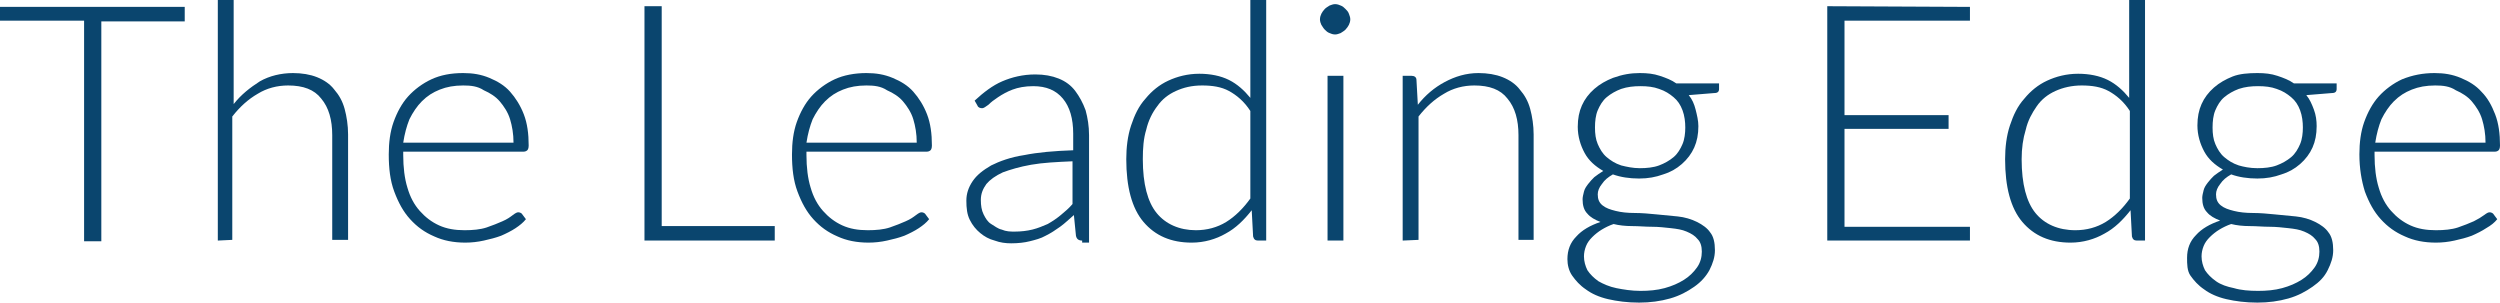
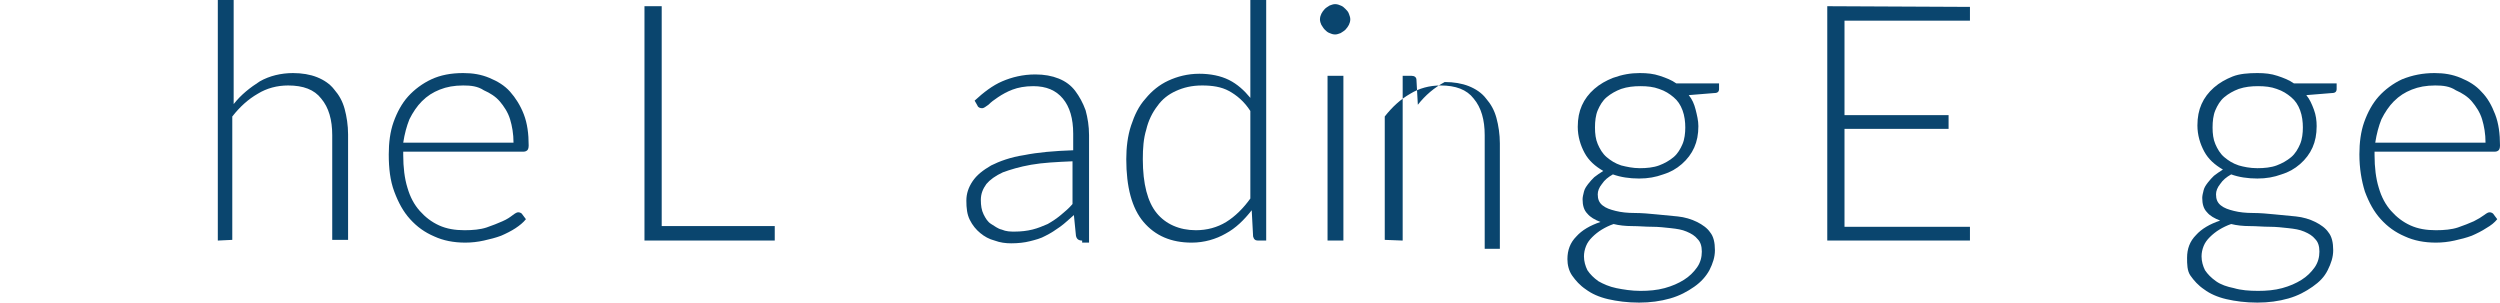
<svg xmlns="http://www.w3.org/2000/svg" version="1.1" id="Layer_1" x="0px" y="0px" viewBox="0 0 362.7 43.9" style="enable-background:new 0 0 362.7 43.9;" xml:space="preserve">
  <style type="text/css">
	.st0{enable-background:new    ;}
	.st1{fill:#0A456E;}
</style>
  <g class="st0">
-     <path class="st1" d="M26.8,1v2.1H14.7V35h-2.5V3H0V1H26.8z" />
    <path class="st1" d="M31.6,34.9V0h2.3v15.1c1.1-1.4,2.4-2.4,3.8-3.3c1.4-0.8,3.1-1.2,4.8-1.2c1.3,0,2.5,0.2,3.5,0.6s1.9,1,2.5,1.8   c0.7,0.8,1.2,1.7,1.5,2.8s0.5,2.4,0.5,3.7v15.3h-2.3V19.6c0-2.2-0.5-4-1.6-5.3c-1-1.3-2.6-1.9-4.8-1.9c-1.6,0-3.1,0.4-4.4,1.2   c-1.4,0.8-2.6,1.9-3.7,3.3v17.9L31.6,34.9L31.6,34.9z" />
    <path class="st1" d="M67.2,10.6c1.4,0,2.6,0.2,3.8,0.7c1.2,0.5,2.2,1.1,3,2s1.5,2,2,3.3s0.7,2.8,0.7,4.5c0,0.4-0.1,0.6-0.2,0.7   S76.2,22,76,22H58.5v0.5c0,1.8,0.2,3.4,0.6,4.7c0.4,1.4,1,2.5,1.8,3.4s1.7,1.6,2.8,2.1c1.1,0.5,2.3,0.7,3.7,0.7   c1.2,0,2.3-0.1,3.2-0.4c0.9-0.3,1.6-0.6,2.3-0.9c0.7-0.3,1.1-0.6,1.5-0.9c0.4-0.3,0.6-0.4,0.8-0.4c0.2,0,0.4,0.1,0.5,0.2l0.6,0.8   c-0.4,0.5-0.9,0.9-1.5,1.3c-0.6,0.4-1.4,0.8-2.1,1.1c-0.8,0.3-1.6,0.5-2.5,0.7s-1.8,0.3-2.7,0.3c-1.7,0-3.2-0.3-4.5-0.9   c-1.4-0.6-2.5-1.4-3.5-2.5c-1-1.1-1.7-2.4-2.3-4s-0.8-3.4-0.8-5.4c0-1.7,0.2-3.3,0.7-4.7s1.2-2.7,2.1-3.7s2.1-1.9,3.4-2.5   C63.9,10.9,65.4,10.6,67.2,10.6z M67.2,12.4c-1.3,0-2.4,0.2-3.4,0.6c-1,0.4-1.8,0.9-2.6,1.7c-0.7,0.7-1.3,1.6-1.8,2.6   c-0.4,1-0.7,2.1-0.9,3.4h16c0-1.3-0.2-2.4-0.5-3.4s-0.9-1.9-1.5-2.6s-1.4-1.2-2.3-1.6C69.3,12.5,68.3,12.4,67.2,12.4z" />
    <path class="st1" d="M96,32.8h16.4v2.1H93.5v-34H96V32.8z" />
-     <path class="st1" d="M125.7,10.6c1.4,0,2.6,0.2,3.8,0.7s2.2,1.1,3,2s1.5,2,2,3.3s0.7,2.8,0.7,4.5c0,0.4-0.1,0.6-0.2,0.7   c-0.1,0.1-0.3,0.2-0.5,0.2H117v0.5c0,1.8,0.2,3.4,0.6,4.7c0.4,1.4,1,2.5,1.8,3.4s1.7,1.6,2.8,2.1c1.1,0.5,2.3,0.7,3.7,0.7   c1.2,0,2.3-0.1,3.2-0.4c0.9-0.3,1.6-0.6,2.3-0.9c0.7-0.3,1.1-0.6,1.5-0.9c0.4-0.3,0.6-0.4,0.8-0.4s0.4,0.1,0.5,0.2l0.6,0.8   c-0.4,0.5-0.9,0.9-1.5,1.3c-0.6,0.4-1.4,0.8-2.1,1.1c-0.8,0.3-1.6,0.5-2.5,0.7s-1.8,0.3-2.7,0.3c-1.7,0-3.2-0.3-4.5-0.9   c-1.4-0.6-2.5-1.4-3.5-2.5c-1-1.1-1.7-2.4-2.3-4s-0.8-3.4-0.8-5.4c0-1.7,0.2-3.3,0.7-4.7s1.2-2.7,2.1-3.7s2.1-1.9,3.4-2.5   C122.4,10.9,124,10.6,125.7,10.6z M125.7,12.4c-1.3,0-2.4,0.2-3.4,0.6s-1.8,0.9-2.6,1.7c-0.7,0.7-1.3,1.6-1.8,2.6   c-0.4,1-0.7,2.1-0.9,3.4h16c0-1.3-0.2-2.4-0.5-3.4s-0.9-1.9-1.5-2.6s-1.4-1.2-2.3-1.6C127.8,12.5,126.8,12.4,125.7,12.4z" />
    <path class="st1" d="M157,34.9c-0.5,0-0.8-0.2-0.9-0.7l-0.3-3c-0.7,0.6-1.3,1.2-2,1.7s-1.3,0.9-2.1,1.3c-0.7,0.4-1.5,0.6-2.3,0.8   s-1.7,0.3-2.7,0.3c-0.8,0-1.6-0.1-2.4-0.4c-0.8-0.2-1.5-0.6-2.1-1.1s-1.1-1.1-1.5-1.9c-0.4-0.8-0.5-1.7-0.5-2.8   c0-1,0.3-1.9,0.9-2.8c0.6-0.9,1.5-1.6,2.7-2.3c1.2-0.6,2.8-1.2,4.8-1.5c2-0.4,4.3-0.6,7.1-0.7v-2.4c0-2.2-0.5-3.9-1.5-5.1   s-2.4-1.8-4.3-1.8c-1.2,0-2.2,0.2-3,0.5s-1.5,0.7-2.1,1.1s-1,0.7-1.4,1.1c-0.4,0.3-0.7,0.5-0.9,0.5c-0.3,0-0.6-0.1-0.7-0.4   l-0.4-0.7c1.3-1.2,2.6-2.2,4-2.8c1.4-0.6,3-1,4.8-1c1.3,0,2.4,0.2,3.4,0.6c1,0.4,1.8,1,2.4,1.8s1.1,1.7,1.5,2.8   c0.3,1.1,0.5,2.3,0.5,3.6v15.6h-1V34.9z M147.2,33.6c0.9,0,1.8-0.1,2.6-0.3s1.5-0.5,2.2-0.8c0.7-0.4,1.3-0.8,1.9-1.3s1.2-1,1.7-1.6   v-6.2c-2.3,0.1-4.3,0.2-6,0.5s-3,0.7-4.1,1.1c-1.1,0.5-1.9,1.1-2.4,1.7c-0.5,0.7-0.8,1.4-0.8,2.3c0,0.8,0.1,1.5,0.4,2.1   c0.3,0.6,0.6,1.1,1.1,1.4s1,0.7,1.5,0.8C146,33.6,146.6,33.6,147.2,33.6z" />
    <path class="st1" d="M182.5,34.9c-0.4,0-0.6-0.2-0.7-0.6l-0.2-3.8c-1.1,1.4-2.3,2.6-3.8,3.4c-1.4,0.8-3.1,1.3-4.9,1.3   c-3,0-5.3-1-7-3s-2.5-5.1-2.5-9.1c0-1.7,0.2-3.4,0.7-4.9s1.1-2.8,2.1-3.9c0.9-1.1,2-2,3.3-2.6s2.8-1,4.5-1c1.6,0,3.1,0.3,4.3,0.9   c1.2,0.6,2.2,1.5,3.1,2.6V0h2.3v34.9H182.5z M173.5,33.4c1.6,0,3.1-0.4,4.4-1.2c1.3-0.8,2.5-2,3.5-3.4V16.1c-0.9-1.4-2-2.3-3.1-2.9   s-2.4-0.8-3.9-0.8s-2.7,0.3-3.8,0.8s-2,1.2-2.7,2.2c-0.7,0.9-1.3,2.1-1.6,3.4c-0.4,1.3-0.5,2.7-0.5,4.3c0,3.6,0.7,6.2,2,7.8   C169.1,32.5,171.1,33.4,173.5,33.4z" />
    <path class="st1" d="M195.9,2.8c0,0.3-0.1,0.6-0.2,0.8c-0.1,0.2-0.3,0.5-0.5,0.7c-0.2,0.2-0.4,0.3-0.7,0.5C194.2,4.9,194,5,193.7,5   s-0.6-0.1-0.8-0.2c-0.3-0.1-0.5-0.3-0.7-0.5s-0.3-0.4-0.5-0.7c-0.1-0.2-0.2-0.5-0.2-0.8s0.1-0.6,0.2-0.8s0.3-0.5,0.5-0.7   s0.4-0.3,0.7-0.5c0.3-0.1,0.5-0.2,0.8-0.2s0.6,0.1,0.8,0.2c0.3,0.1,0.5,0.3,0.7,0.5s0.4,0.4,0.5,0.7S195.9,2.5,195.9,2.8z    M194.9,11v23.9h-2.3V11H194.9z" />
-     <path class="st1" d="M203.5,34.9V11h1.3c0.4,0,0.7,0.2,0.7,0.6l0.2,3.6c1.1-1.4,2.4-2.5,3.9-3.3c1.5-0.8,3.1-1.3,4.9-1.3   c1.3,0,2.5,0.2,3.5,0.6s1.9,1,2.5,1.8c0.7,0.8,1.2,1.7,1.5,2.8s0.5,2.4,0.5,3.7v15.3h-2.2V19.6c0-2.2-0.5-4-1.6-5.3   c-1-1.3-2.6-1.9-4.8-1.9c-1.6,0-3.1,0.4-4.4,1.2c-1.4,0.8-2.6,1.9-3.7,3.3v17.9L203.5,34.9L203.5,34.9z" />
+     <path class="st1" d="M203.5,34.9V11h1.3c0.4,0,0.7,0.2,0.7,0.6l0.2,3.6c1.1-1.4,2.4-2.5,3.9-3.3c1.3,0,2.5,0.2,3.5,0.6s1.9,1,2.5,1.8c0.7,0.8,1.2,1.7,1.5,2.8s0.5,2.4,0.5,3.7v15.3h-2.2V19.6c0-2.2-0.5-4-1.6-5.3   c-1-1.3-2.6-1.9-4.8-1.9c-1.6,0-3.1,0.4-4.4,1.2c-1.4,0.8-2.6,1.9-3.7,3.3v17.9L203.5,34.9L203.5,34.9z" />
    <path class="st1" d="M237.9,10.6c1.1,0,2,0.1,2.9,0.4s1.7,0.6,2.4,1.1h6.2v0.8c0,0.4-0.2,0.6-0.7,0.6l-3.7,0.3   c0.5,0.6,0.8,1.3,1,2.1s0.4,1.6,0.4,2.4c0,1.2-0.2,2.2-0.6,3.1s-1,1.7-1.8,2.4c-0.8,0.7-1.7,1.2-2.7,1.5c-1.1,0.4-2.2,0.6-3.5,0.6   c-1.4,0-2.7-0.2-3.8-0.6c-0.7,0.4-1.2,0.8-1.6,1.4c-0.4,0.5-0.6,1-0.6,1.5c0,0.7,0.2,1.2,0.7,1.6s1.1,0.6,1.9,0.8   c0.8,0.2,1.7,0.3,2.8,0.3c1,0,2.1,0.1,3.1,0.2c1.1,0.1,2.1,0.2,3.1,0.3s2,0.4,2.8,0.8c0.8,0.4,1.5,0.9,1.9,1.5   c0.5,0.6,0.7,1.5,0.7,2.6c0,1-0.3,1.9-0.8,2.9c-0.5,0.9-1.2,1.7-2.2,2.4s-2.1,1.3-3.5,1.7s-2.9,0.6-4.5,0.6c-1.7,0-3.2-0.2-4.5-0.5   s-2.4-0.8-3.2-1.4c-0.9-0.6-1.5-1.3-2-2s-0.7-1.6-0.7-2.4c0-1.3,0.4-2.4,1.3-3.3c0.8-0.9,2-1.6,3.5-2.1c-0.8-0.3-1.5-0.7-1.9-1.2   c-0.5-0.5-0.7-1.2-0.7-2.1c0-0.3,0.1-0.7,0.2-1.1c0.1-0.4,0.3-0.7,0.6-1.1s0.6-0.7,0.9-1c0.4-0.3,0.8-0.6,1.3-0.9   c-1.2-0.7-2.1-1.5-2.7-2.6c-0.6-1.1-1-2.4-1-3.8c0-1.2,0.2-2.2,0.6-3.1s1-1.7,1.8-2.4s1.7-1.2,2.7-1.6   C235.4,10.8,236.6,10.6,237.9,10.6z M246.9,36.5c0-0.8-0.2-1.4-0.6-1.8c-0.4-0.5-0.9-0.8-1.6-1.1c-0.7-0.3-1.4-0.4-2.3-0.5   c-0.9-0.1-1.8-0.2-2.7-0.2c-1,0-1.9-0.1-2.9-0.1s-1.9-0.1-2.7-0.3c-0.6,0.2-1.2,0.5-1.7,0.8s-1,0.7-1.4,1.1   c-0.4,0.4-0.7,0.8-0.9,1.3s-0.3,1-0.3,1.5c0,0.7,0.2,1.4,0.5,2c0.4,0.6,0.9,1.1,1.6,1.6c0.7,0.4,1.6,0.8,2.6,1s2.2,0.4,3.5,0.4   c1.2,0,2.4-0.1,3.5-0.4c1.1-0.3,2-0.7,2.8-1.2s1.4-1.1,1.9-1.8S246.9,37.3,246.9,36.5z M237.9,24.4c1,0,2-0.1,2.8-0.4   s1.5-0.7,2.1-1.2s1-1.2,1.3-1.9c0.3-0.7,0.4-1.6,0.4-2.4s-0.1-1.7-0.4-2.5s-0.7-1.4-1.3-1.9s-1.2-0.9-2.1-1.2   c-0.8-0.3-1.7-0.4-2.7-0.4s-1.9,0.1-2.8,0.4c-0.8,0.3-1.5,0.7-2.1,1.2s-1,1.2-1.3,1.9s-0.4,1.6-0.4,2.5s0.1,1.7,0.4,2.4   c0.3,0.7,0.7,1.4,1.3,1.9s1.2,0.9,2.1,1.2C236,24.2,236.9,24.4,237.9,24.4z" />
    <path class="st1" d="M285.8,1v2h-18.2v13.7h15.1v2h-15.1v14.2h18.2v2h-20.7v-34L285.8,1L285.8,1z" />
-     <path class="st1" d="M310,34.9c-0.4,0-0.6-0.2-0.7-0.6l-0.2-3.8c-1.1,1.4-2.3,2.6-3.8,3.4c-1.4,0.8-3.1,1.3-4.9,1.3c-3,0-5.3-1-7-3   s-2.5-5.1-2.5-9.1c0-1.7,0.2-3.4,0.7-4.9s1.1-2.8,2.1-3.9c0.9-1.1,2-2,3.3-2.6s2.8-1,4.5-1c1.6,0,3.1,0.3,4.3,0.9   c1.2,0.6,2.2,1.5,3.1,2.6V0h2.3v34.9H310z M301.1,33.4c1.6,0,3.1-0.4,4.4-1.2c1.3-0.8,2.5-2,3.5-3.4V16.1c-0.9-1.4-2-2.3-3.1-2.9   s-2.4-0.8-3.9-0.8c-1.4,0-2.7,0.3-3.8,0.8c-1.1,0.5-2,1.2-2.7,2.2s-1.3,2.1-1.6,3.4c-0.4,1.3-0.6,2.7-0.6,4.3c0,3.6,0.7,6.2,2,7.8   C296.6,32.5,298.6,33.4,301.1,33.4z" />
    <path class="st1" d="M327.5,10.6c1.1,0,2,0.1,2.9,0.4s1.7,0.6,2.4,1.1h6.2v0.8c0,0.4-0.2,0.6-0.7,0.6l-3.7,0.3   c0.5,0.6,0.8,1.3,1.1,2.1s0.4,1.6,0.4,2.4c0,1.2-0.2,2.2-0.6,3.1s-1,1.7-1.8,2.4c-0.8,0.7-1.7,1.2-2.7,1.5   c-1.1,0.4-2.2,0.6-3.5,0.6c-1.4,0-2.7-0.2-3.8-0.6c-0.7,0.4-1.2,0.8-1.6,1.4c-0.4,0.5-0.6,1-0.6,1.5c0,0.7,0.2,1.2,0.7,1.6   s1.1,0.6,1.9,0.8s1.7,0.3,2.8,0.3c1,0,2.1,0.1,3.1,0.2c1.1,0.1,2.1,0.2,3.1,0.3s2,0.4,2.8,0.8c0.8,0.4,1.5,0.9,1.9,1.5   c0.5,0.6,0.7,1.5,0.7,2.6c0,1-0.3,1.9-0.8,2.9s-1.2,1.7-2.2,2.4s-2.1,1.3-3.5,1.7s-2.9,0.6-4.5,0.6c-1.7,0-3.2-0.2-4.5-0.5   s-2.4-0.8-3.2-1.4c-0.9-0.6-1.5-1.3-2-2s-0.5-1.7-0.5-2.6c0-1.3,0.4-2.4,1.3-3.3c0.8-0.9,2-1.6,3.5-2.1c-0.8-0.3-1.5-0.7-1.9-1.2   c-0.5-0.5-0.7-1.2-0.7-2.1c0-0.3,0.1-0.7,0.2-1.1s0.3-0.7,0.6-1.1c0.3-0.4,0.6-0.7,0.9-1c0.4-0.3,0.8-0.6,1.3-0.9   c-1.2-0.7-2.1-1.5-2.7-2.6s-1-2.4-1-3.8c0-1.2,0.2-2.2,0.6-3.1s1-1.7,1.8-2.4s1.7-1.2,2.7-1.6C324.9,10.7,326.2,10.6,327.5,10.6z    M336.5,36.5c0-0.8-0.2-1.4-0.6-1.8c-0.4-0.5-0.9-0.8-1.6-1.1s-1.4-0.4-2.3-0.5s-1.8-0.2-2.7-0.2c-1,0-1.9-0.1-2.9-0.1   s-1.9-0.1-2.7-0.3c-0.6,0.2-1.2,0.5-1.7,0.8s-1,0.7-1.4,1.1c-0.4,0.4-0.7,0.8-0.9,1.3c-0.2,0.5-0.3,1-0.3,1.5c0,0.7,0.2,1.4,0.5,2   c0.4,0.6,0.9,1.1,1.6,1.6s1.6,0.8,2.6,1c1,0.3,2.2,0.4,3.5,0.4c1.2,0,2.4-0.1,3.5-0.4c1.1-0.3,2-0.7,2.8-1.2s1.4-1.1,1.9-1.8   S336.5,37.3,336.5,36.5z M327.5,24.4c1,0,2-0.1,2.8-0.4s1.5-0.7,2.1-1.2s1-1.2,1.3-1.9c0.3-0.7,0.4-1.6,0.4-2.4s-0.1-1.7-0.4-2.5   s-0.7-1.4-1.3-1.9c-0.6-0.5-1.2-0.9-2.1-1.2c-0.8-0.3-1.7-0.4-2.7-0.4s-1.9,0.1-2.8,0.4c-0.8,0.3-1.5,0.7-2.1,1.2s-1,1.2-1.3,1.9   s-0.4,1.6-0.4,2.5s0.1,1.7,0.4,2.4c0.3,0.7,0.7,1.4,1.3,1.9c0.6,0.5,1.2,0.9,2.1,1.2C325.5,24.2,326.4,24.4,327.5,24.4z" />
    <path class="st1" d="M353.2,10.6c1.4,0,2.6,0.2,3.8,0.7c1.2,0.5,2.2,1.1,3,2c0.9,0.9,1.5,2,2,3.3s0.7,2.8,0.7,4.5   c0,0.4-0.1,0.6-0.2,0.7S362.2,22,362,22h-17.5v0.5c0,1.8,0.2,3.4,0.6,4.7c0.4,1.4,1,2.5,1.8,3.4s1.7,1.6,2.8,2.1   c1.1,0.5,2.3,0.7,3.7,0.7c1.2,0,2.3-0.1,3.2-0.4c0.9-0.3,1.6-0.6,2.3-0.9c0.6-0.3,1.1-0.6,1.5-0.9c0.4-0.3,0.6-0.4,0.8-0.4   c0.2,0,0.4,0.1,0.5,0.2l0.6,0.8c-0.4,0.5-0.9,0.9-1.6,1.3c-0.6,0.4-1.4,0.8-2.1,1.1c-0.8,0.3-1.6,0.5-2.5,0.7s-1.8,0.3-2.7,0.3   c-1.7,0-3.2-0.3-4.5-0.9c-1.4-0.6-2.5-1.4-3.5-2.5c-1-1.1-1.7-2.4-2.3-4c-0.5-1.6-0.8-3.4-0.8-5.4c0-1.7,0.2-3.3,0.7-4.7   s1.2-2.7,2.1-3.7s2.1-1.9,3.4-2.5C350,10.9,351.5,10.6,353.2,10.6z M353.3,12.4c-1.3,0-2.4,0.2-3.4,0.6s-1.8,0.9-2.6,1.7   c-0.7,0.7-1.3,1.6-1.8,2.6c-0.4,1-0.7,2.1-0.9,3.4h16c0-1.3-0.2-2.4-0.5-3.4s-0.9-1.9-1.5-2.6s-1.4-1.2-2.3-1.6   C355.4,12.5,354.4,12.4,353.3,12.4z" />
  </g>
</svg>